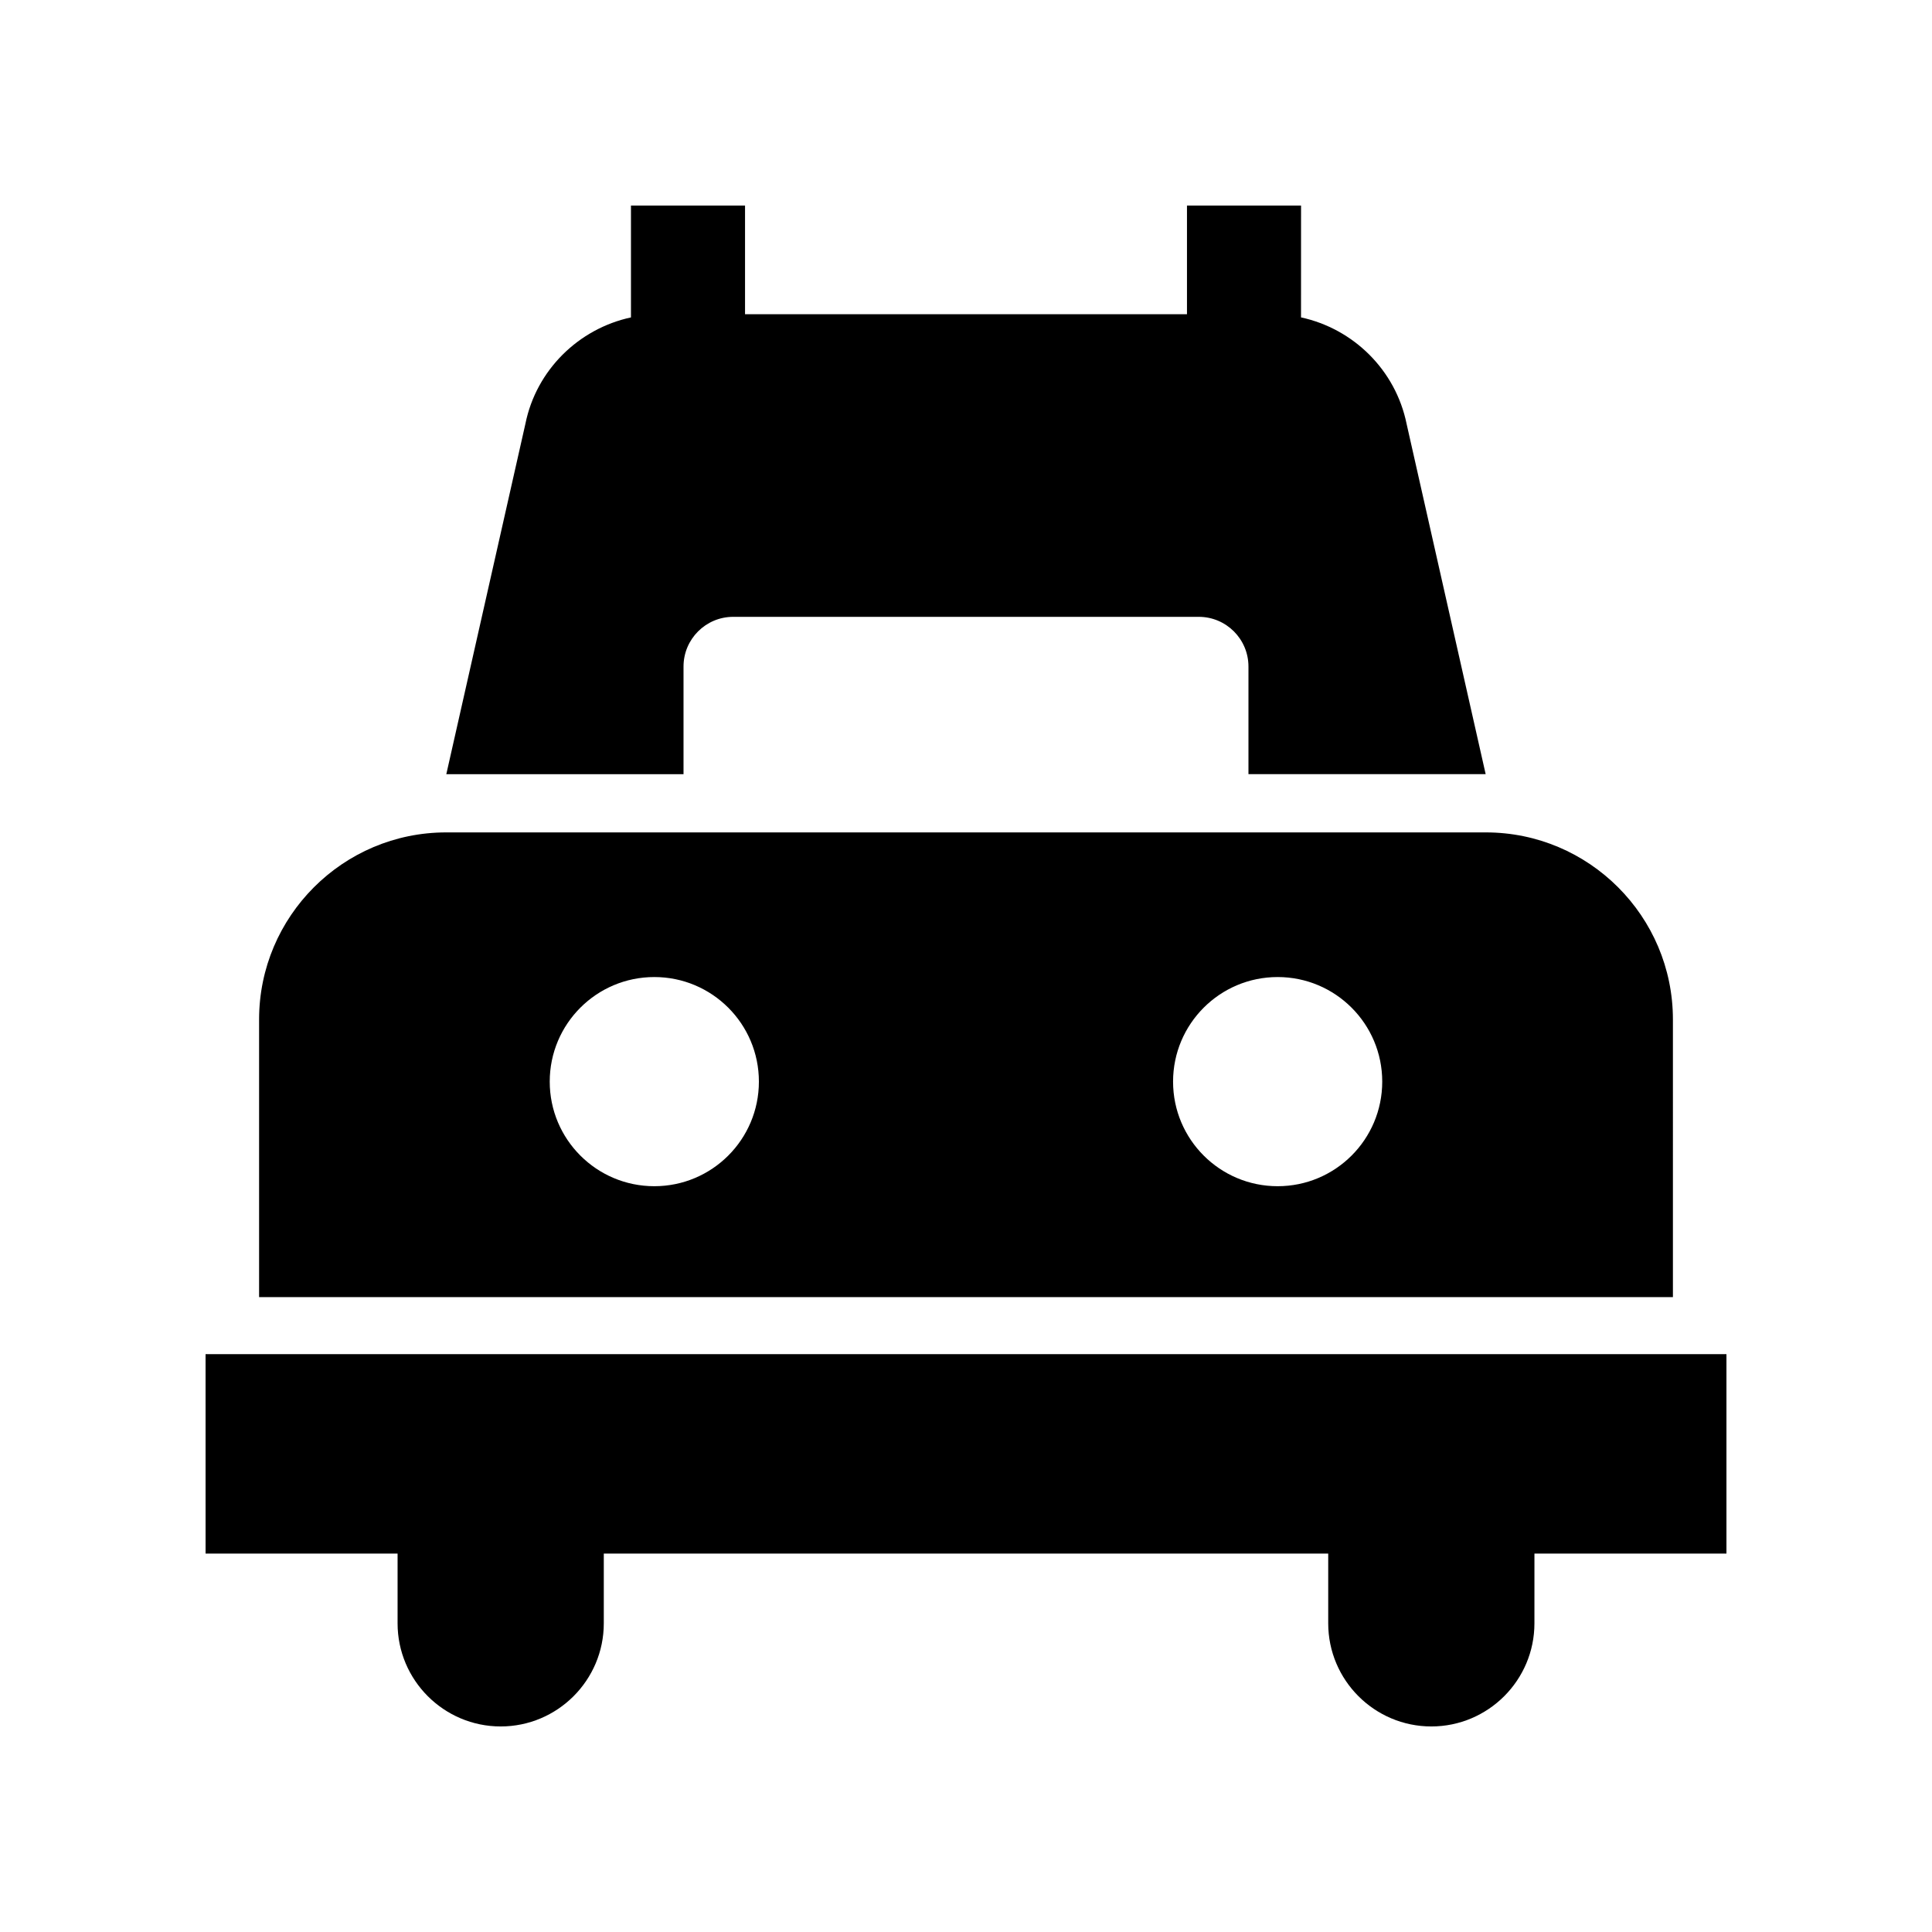
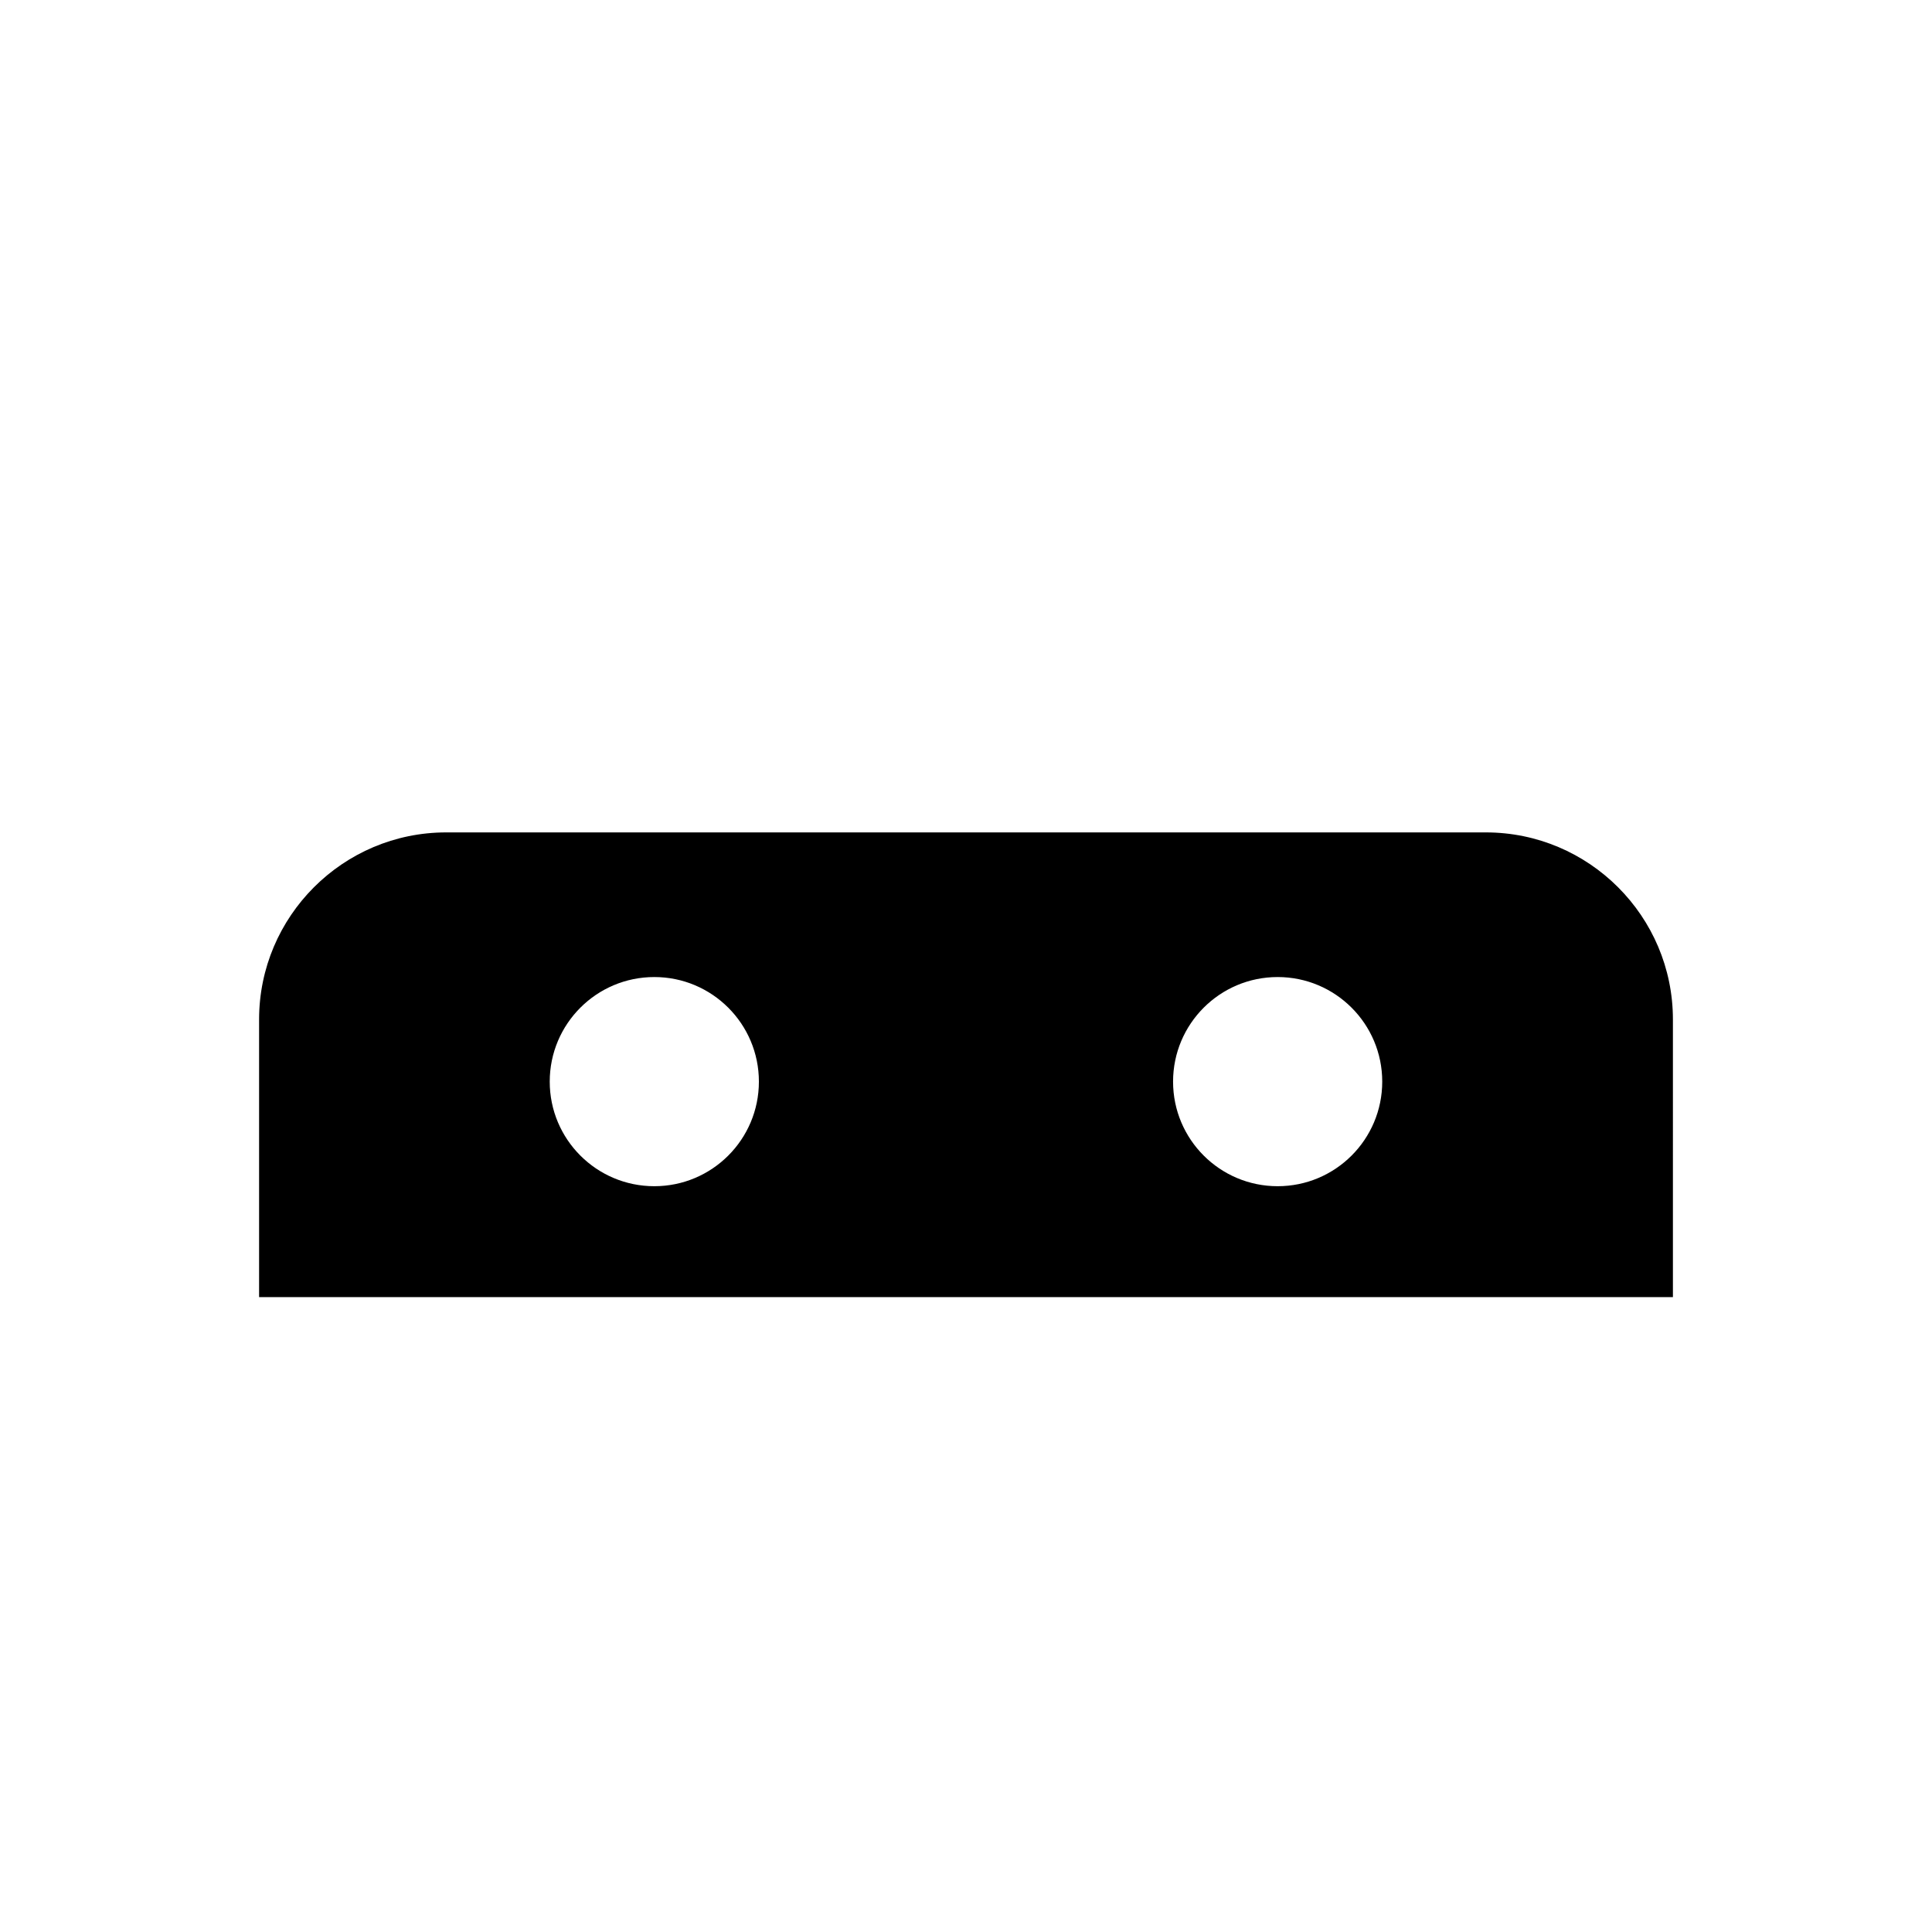
<svg xmlns="http://www.w3.org/2000/svg" fill="#000000" width="800px" height="800px" version="1.1" viewBox="144 144 512 512">
  <g>
-     <path d="m587.34 414.17c0-27.336-22.238-49.574-49.574-49.574h-275.53c-27.336 0-49.574 22.238-49.574 49.574v73.574h374.68zm-269.94 44.188c-15.305 0-27.715-12.406-27.715-27.715 0-15.305 12.406-27.715 27.715-27.715 15.305 0 27.715 12.406 27.715 27.715s-12.41 27.715-27.715 27.715zm165.19 0c-15.305 0-27.715-12.406-27.715-27.715 0-15.305 12.406-27.715 27.715-27.715 15.305 0 27.715 12.406 27.715 27.715s-12.41 27.715-27.715 27.715z" />
-     <path d="m325.14 320.64c0-7.273 5.898-13.172 13.172-13.172h123.37c7.277 0 13.172 5.898 13.172 13.172v28.52h62.863l-20.953-92.828c-2.914-14.297-14.137-25.23-27.98-28.219l0.008-29.641h-30.23v28.805l-117.12-0.004v-28.801h-30.23v29.645c-13.859 2.988-25.094 13.934-27.969 28.172l-20.965 92.875h62.863z" />
-     <path d="m198.48 555.71h50.883v18.488c0 15.066 12.258 27.328 27.324 27.328s27.324-12.262 27.324-27.324v-18.492h191.98v18.488c0 15.066 12.262 27.328 27.324 27.328 15.066 0 27.324-12.262 27.324-27.324l0.004-18.492h50.883v-52.852h-403.05z" />
+     <path d="m587.34 414.17c0-27.336-22.238-49.574-49.574-49.574h-275.53c-27.336 0-49.574 22.238-49.574 49.574v73.574h374.68zm-269.94 44.188c-15.305 0-27.715-12.406-27.715-27.715 0-15.305 12.406-27.715 27.715-27.715 15.305 0 27.715 12.406 27.715 27.715s-12.41 27.715-27.715 27.715zm165.19 0c-15.305 0-27.715-12.406-27.715-27.715 0-15.305 12.406-27.715 27.715-27.715 15.305 0 27.715 12.406 27.715 27.715s-12.41 27.715-27.715 27.715" />
  </g>
</svg>